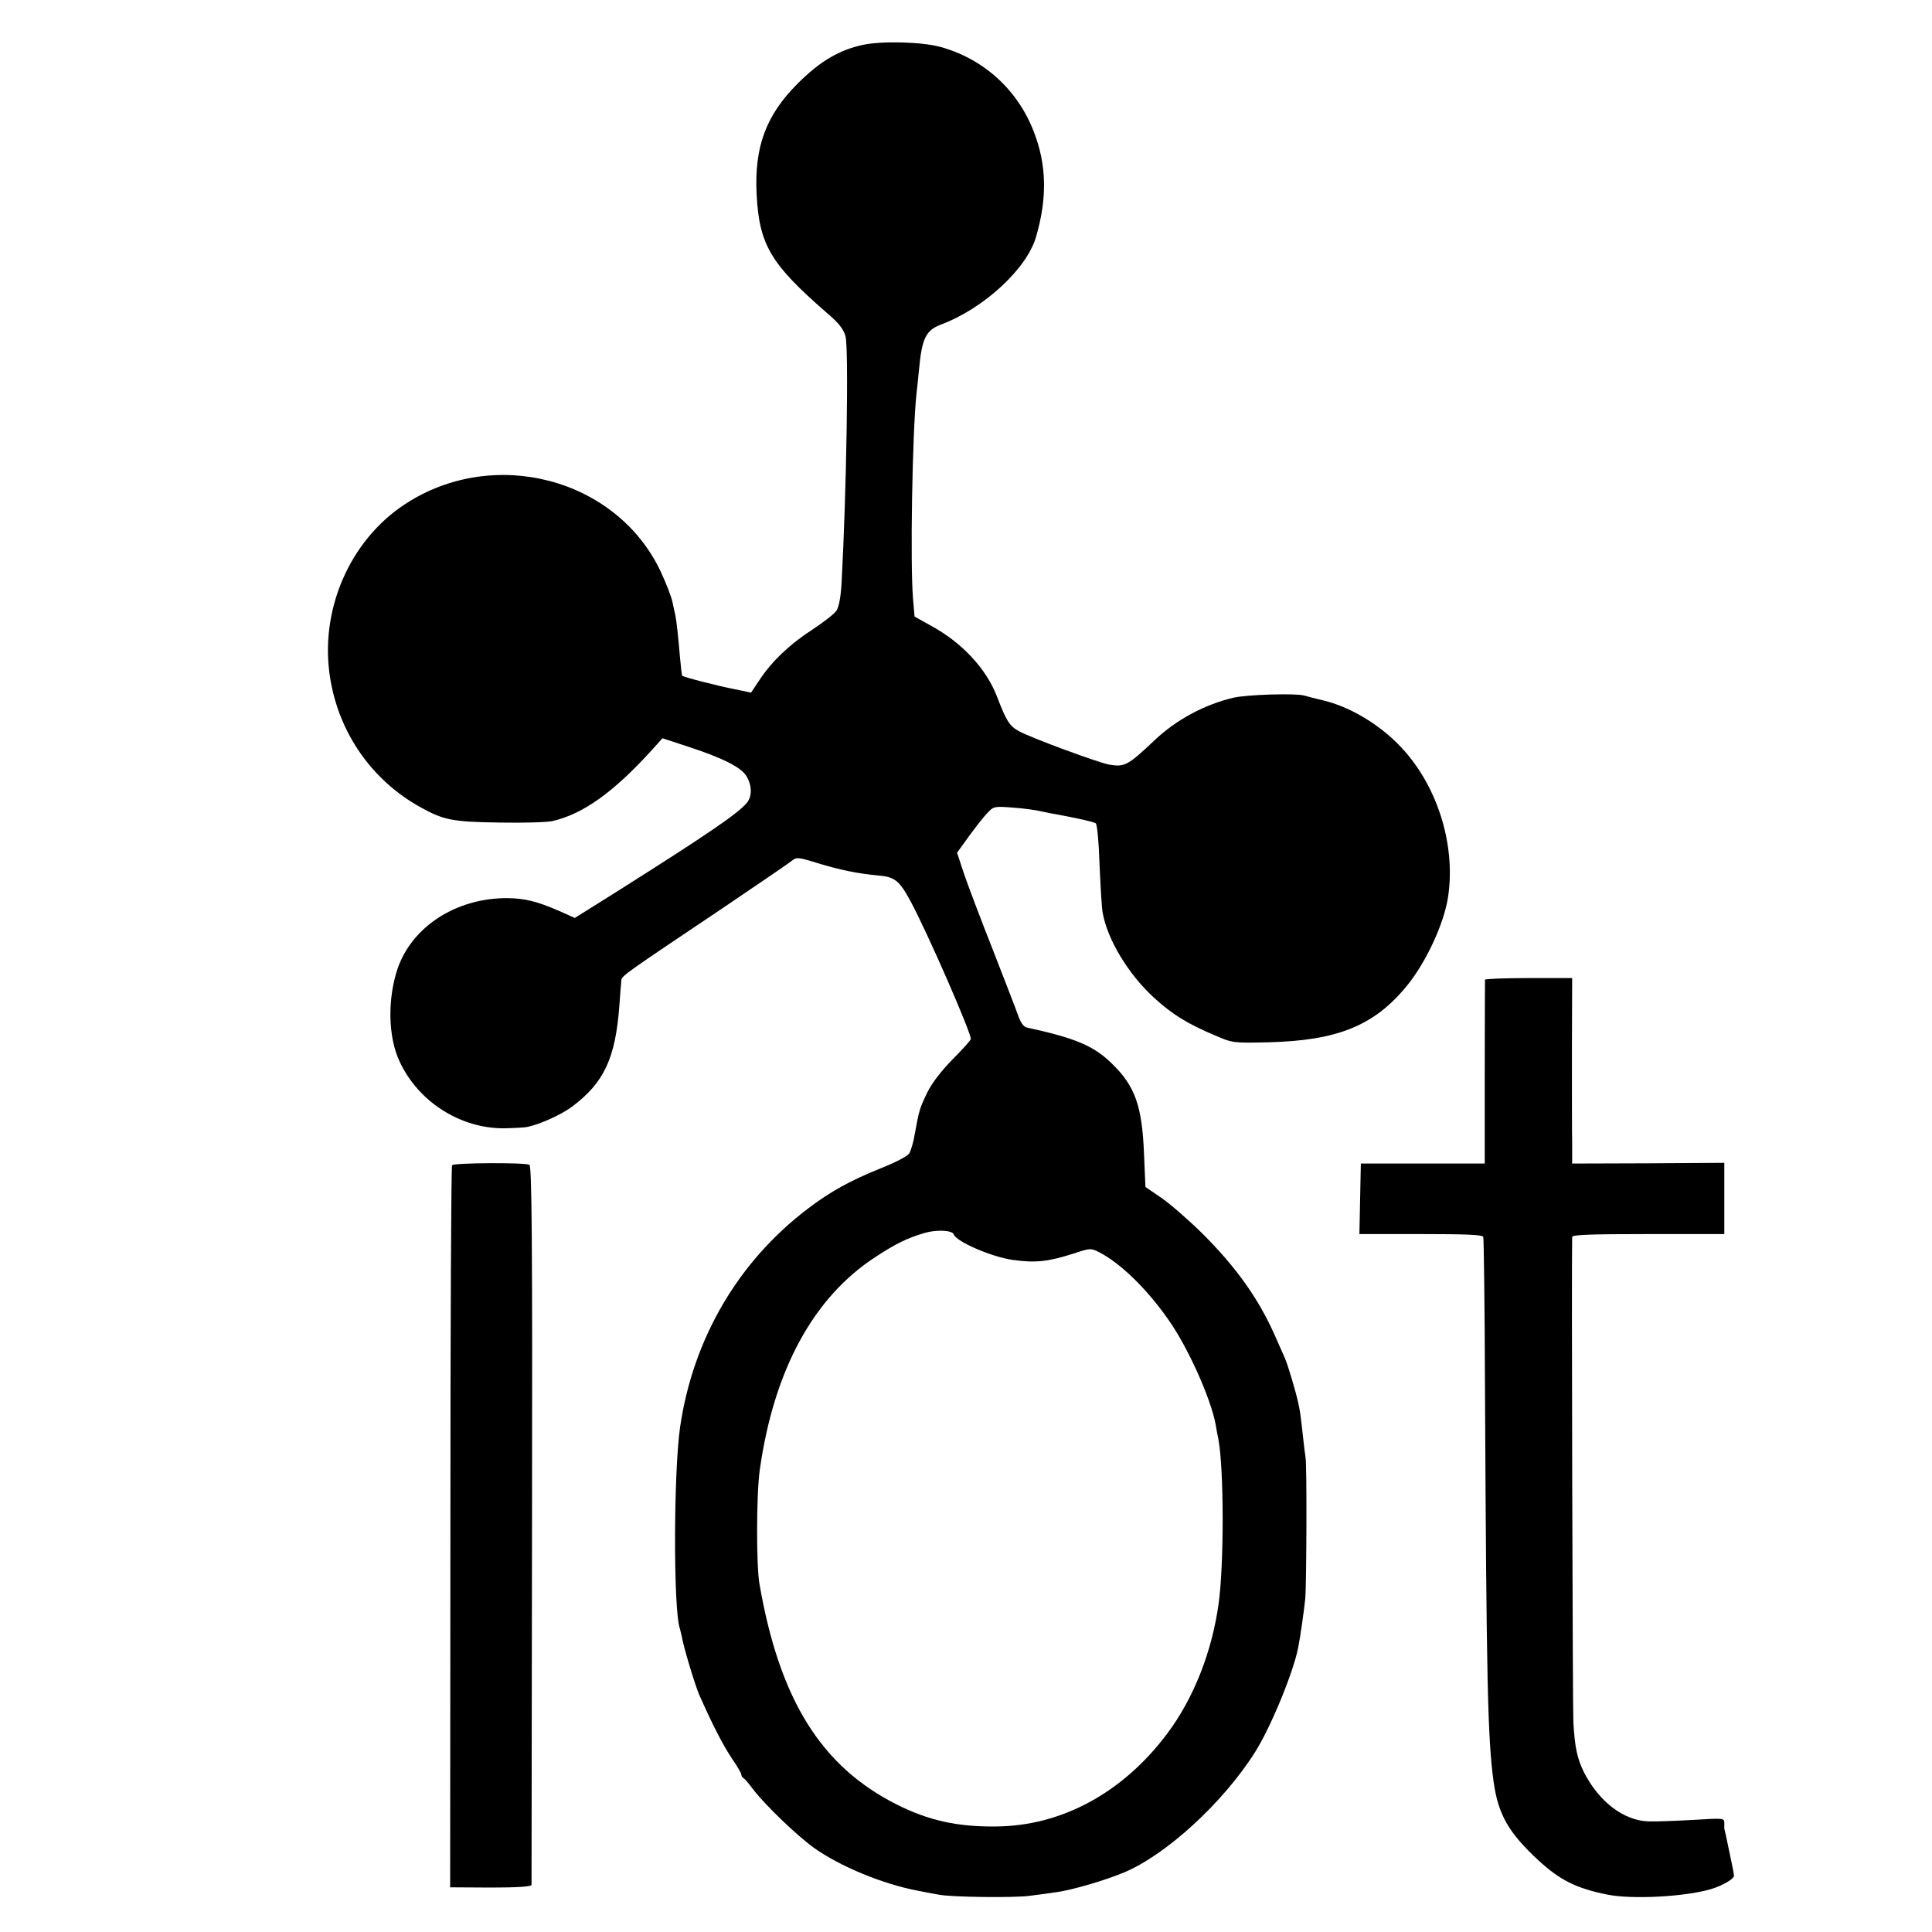
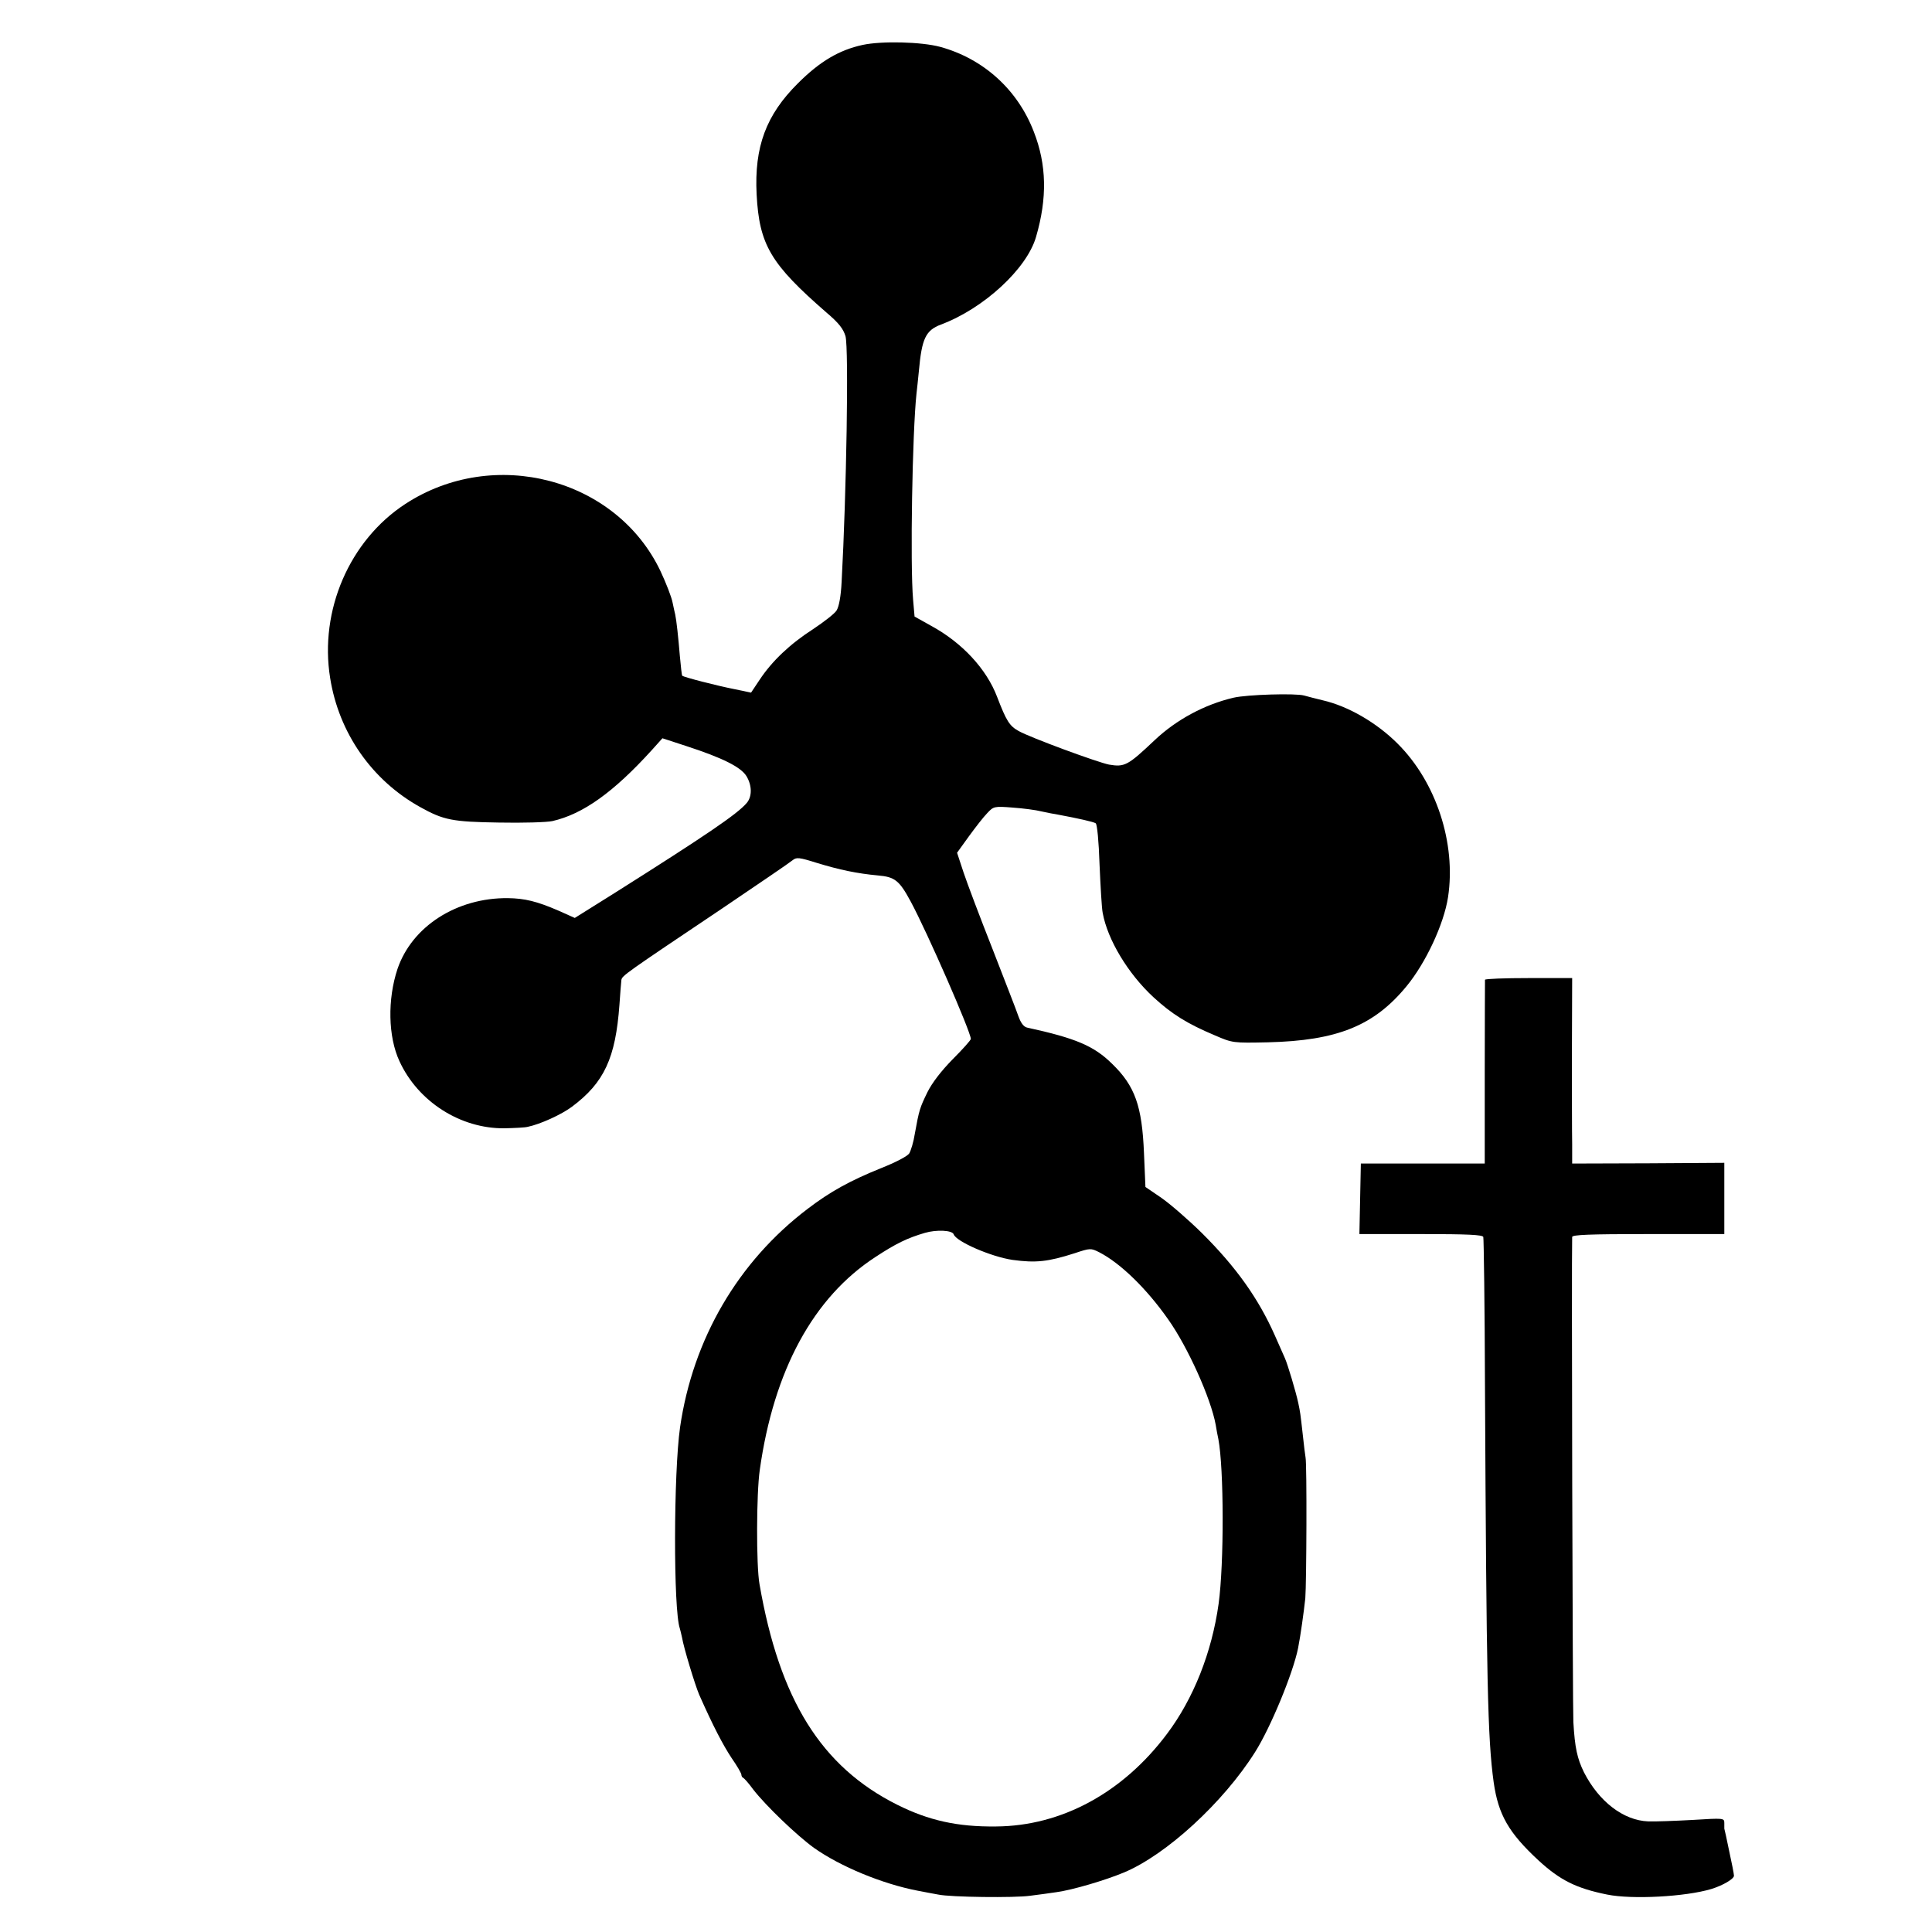
<svg xmlns="http://www.w3.org/2000/svg" version="1.0" width="800pt" height="800pt" viewBox="0 0 800 800" preserveAspectRatio="xMidYMid meet">
  <g transform="translate(0,800) scale(0.1,-0.1)" fill="#000000" stroke="none">
    <path d="M3572 7814 c-97 -21 -177 -68 -268 -159 -132 -131 -181 -263 -171 -460 11 -209 58 -288 289 -489 52 -44 70 -68 79 -98 14 -52 4 -650 -16 -1017 -3 -61 -11 -103 -21 -119 -8 -13 -52 -47 -97 -77 -95 -61 -170 -132 -221 -209 l-36 -54 -67 14 c-72 14 -212 50 -218 56 -2 2 -6 39 -10 83 -6 74 -14 147 -19 170 -2 6 -6 28 -11 50 -4 22 -27 81 -50 130 -183 385 -690 518 -1057 278 -231 -151 -356 -441 -311 -720 36 -228 173 -424 373 -535 97 -54 133 -61 325 -64 99 -2 199 1 222 6 127 29 253 119 412 294 l44 49 101 -33 c147 -48 224 -86 247 -124 23 -38 24 -84 1 -111 -39 -46 -169 -134 -549 -374 l-163 -102 -67 30 c-90 39 -140 51 -210 52 -212 2 -397 -117 -457 -293 -42 -126 -39 -281 8 -382 77 -168 253 -280 435 -278 42 1 85 3 96 6 53 11 140 51 183 83 134 100 181 202 197 423 3 47 7 92 8 102 3 18 13 25 417 296 151 102 283 192 292 200 16 13 27 12 100 -11 95 -29 167 -44 253 -52 71 -6 89 -21 136 -108 68 -126 249 -540 249 -569 0 -5 -34 -43 -75 -84 -48 -49 -85 -97 -105 -137 -31 -64 -34 -72 -52 -172 -5 -33 -16 -69 -23 -81 -8 -12 -56 -37 -119 -62 -126 -51 -208 -96 -301 -167 -289 -219 -476 -540 -529 -905 -27 -189 -28 -756 -1 -833 2 -7 6 -23 9 -37 7 -43 54 -197 71 -237 58 -131 99 -209 134 -262 23 -33 41 -64 41 -70 0 -5 3 -11 8 -13 4 -2 23 -23 41 -48 52 -67 180 -190 252 -242 109 -77 283 -149 429 -177 30 -6 69 -13 85 -16 52 -11 317 -14 380 -5 33 4 83 11 110 15 66 9 201 49 278 81 176 73 413 291 544 499 64 101 157 326 178 430 10 50 24 151 30 207 5 62 7 554 1 583 -2 11 -7 52 -11 90 -11 98 -11 96 -19 135 -10 47 -44 160 -55 185 -5 11 -24 54 -42 95 -68 153 -160 283 -303 425 -56 55 -131 120 -167 145 l-66 45 -6 140 c-8 195 -37 278 -132 370 -75 74 -150 106 -352 150 -14 3 -26 19 -36 47 -8 24 -57 149 -107 278 -51 129 -105 272 -120 317 l-27 82 49 68 c27 37 61 81 76 96 26 28 29 29 105 23 43 -3 97 -10 120 -16 23 -5 53 -11 67 -13 86 -16 148 -30 157 -36 6 -3 13 -76 16 -171 4 -91 9 -181 13 -200 20 -111 105 -252 210 -349 76 -70 140 -110 254 -158 74 -32 76 -32 220 -29 287 7 439 68 574 232 80 97 155 258 172 369 34 223 -49 477 -209 636 -87 87 -205 155 -309 179 -29 7 -64 16 -78 20 -36 10 -236 4 -292 -9 -120 -28 -237 -91 -327 -176 -111 -105 -124 -112 -189 -101 -46 9 -324 111 -374 139 -38 21 -51 42 -89 141 -44 116 -145 225 -274 295 l-68 38 -6 69 c-13 147 -3 698 14 854 2 19 7 62 10 95 12 133 28 167 91 191 177 66 356 231 394 363 47 161 44 299 -9 435 -67 175 -209 303 -388 352 -78 21 -242 25 -321 8z m377 -4925 c10 -30 155 -93 244 -106 96 -13 146 -8 258 28 63 21 66 21 100 4 88 -45 197 -151 286 -278 81 -114 177 -327 197 -437 3 -19 8 -46 11 -59 23 -121 24 -515 1 -682 -28 -201 -104 -393 -214 -539 -183 -244 -437 -381 -707 -383 -161 -2 -280 25 -410 90 -315 158 -487 435 -570 913 -14 77 -13 376 1 473 58 413 222 715 479 882 85 56 133 79 205 100 48 14 113 11 119 -6z" />
    <path d="M6149 3943 c0 -5 -1 -177 -1 -384 l0 -377 -257 0 -256 0 -3 -146 -3 -146 255 0 c194 0 255 -3 258 -12 2 -7 6 -287 7 -623 6 -1219 11 -1455 36 -1635 19 -134 62 -209 185 -323 89 -82 156 -116 285 -142 103 -21 325 -9 431 23 49 15 94 42 94 55 0 7 -9 53 -20 103 -10 49 -19 90 -20 92 0 1 0 11 0 23 0 21 -2 21 -132 13 -73 -4 -155 -7 -183 -6 -103 4 -204 82 -266 203 -28 57 -38 102 -44 208 -3 40 -8 1915 -5 2009 0 9 70 12 315 12 l315 0 0 148 0 147 -315 -2 -315 -1 0 81 c-1 45 -1 218 -1 385 l1 302 -180 0 c-99 0 -180 -3 -181 -7z" />
-     <path d="M1872 3175 c-4 -5 -7 -681 -7 -1500 l-1 -1490 168 -1 c110 0 168 4 169 11 0 5 1 678 2 1494 2 1191 -1 1485 -11 1488 -25 10 -314 8 -320 -2z" />
  </g>
</svg>